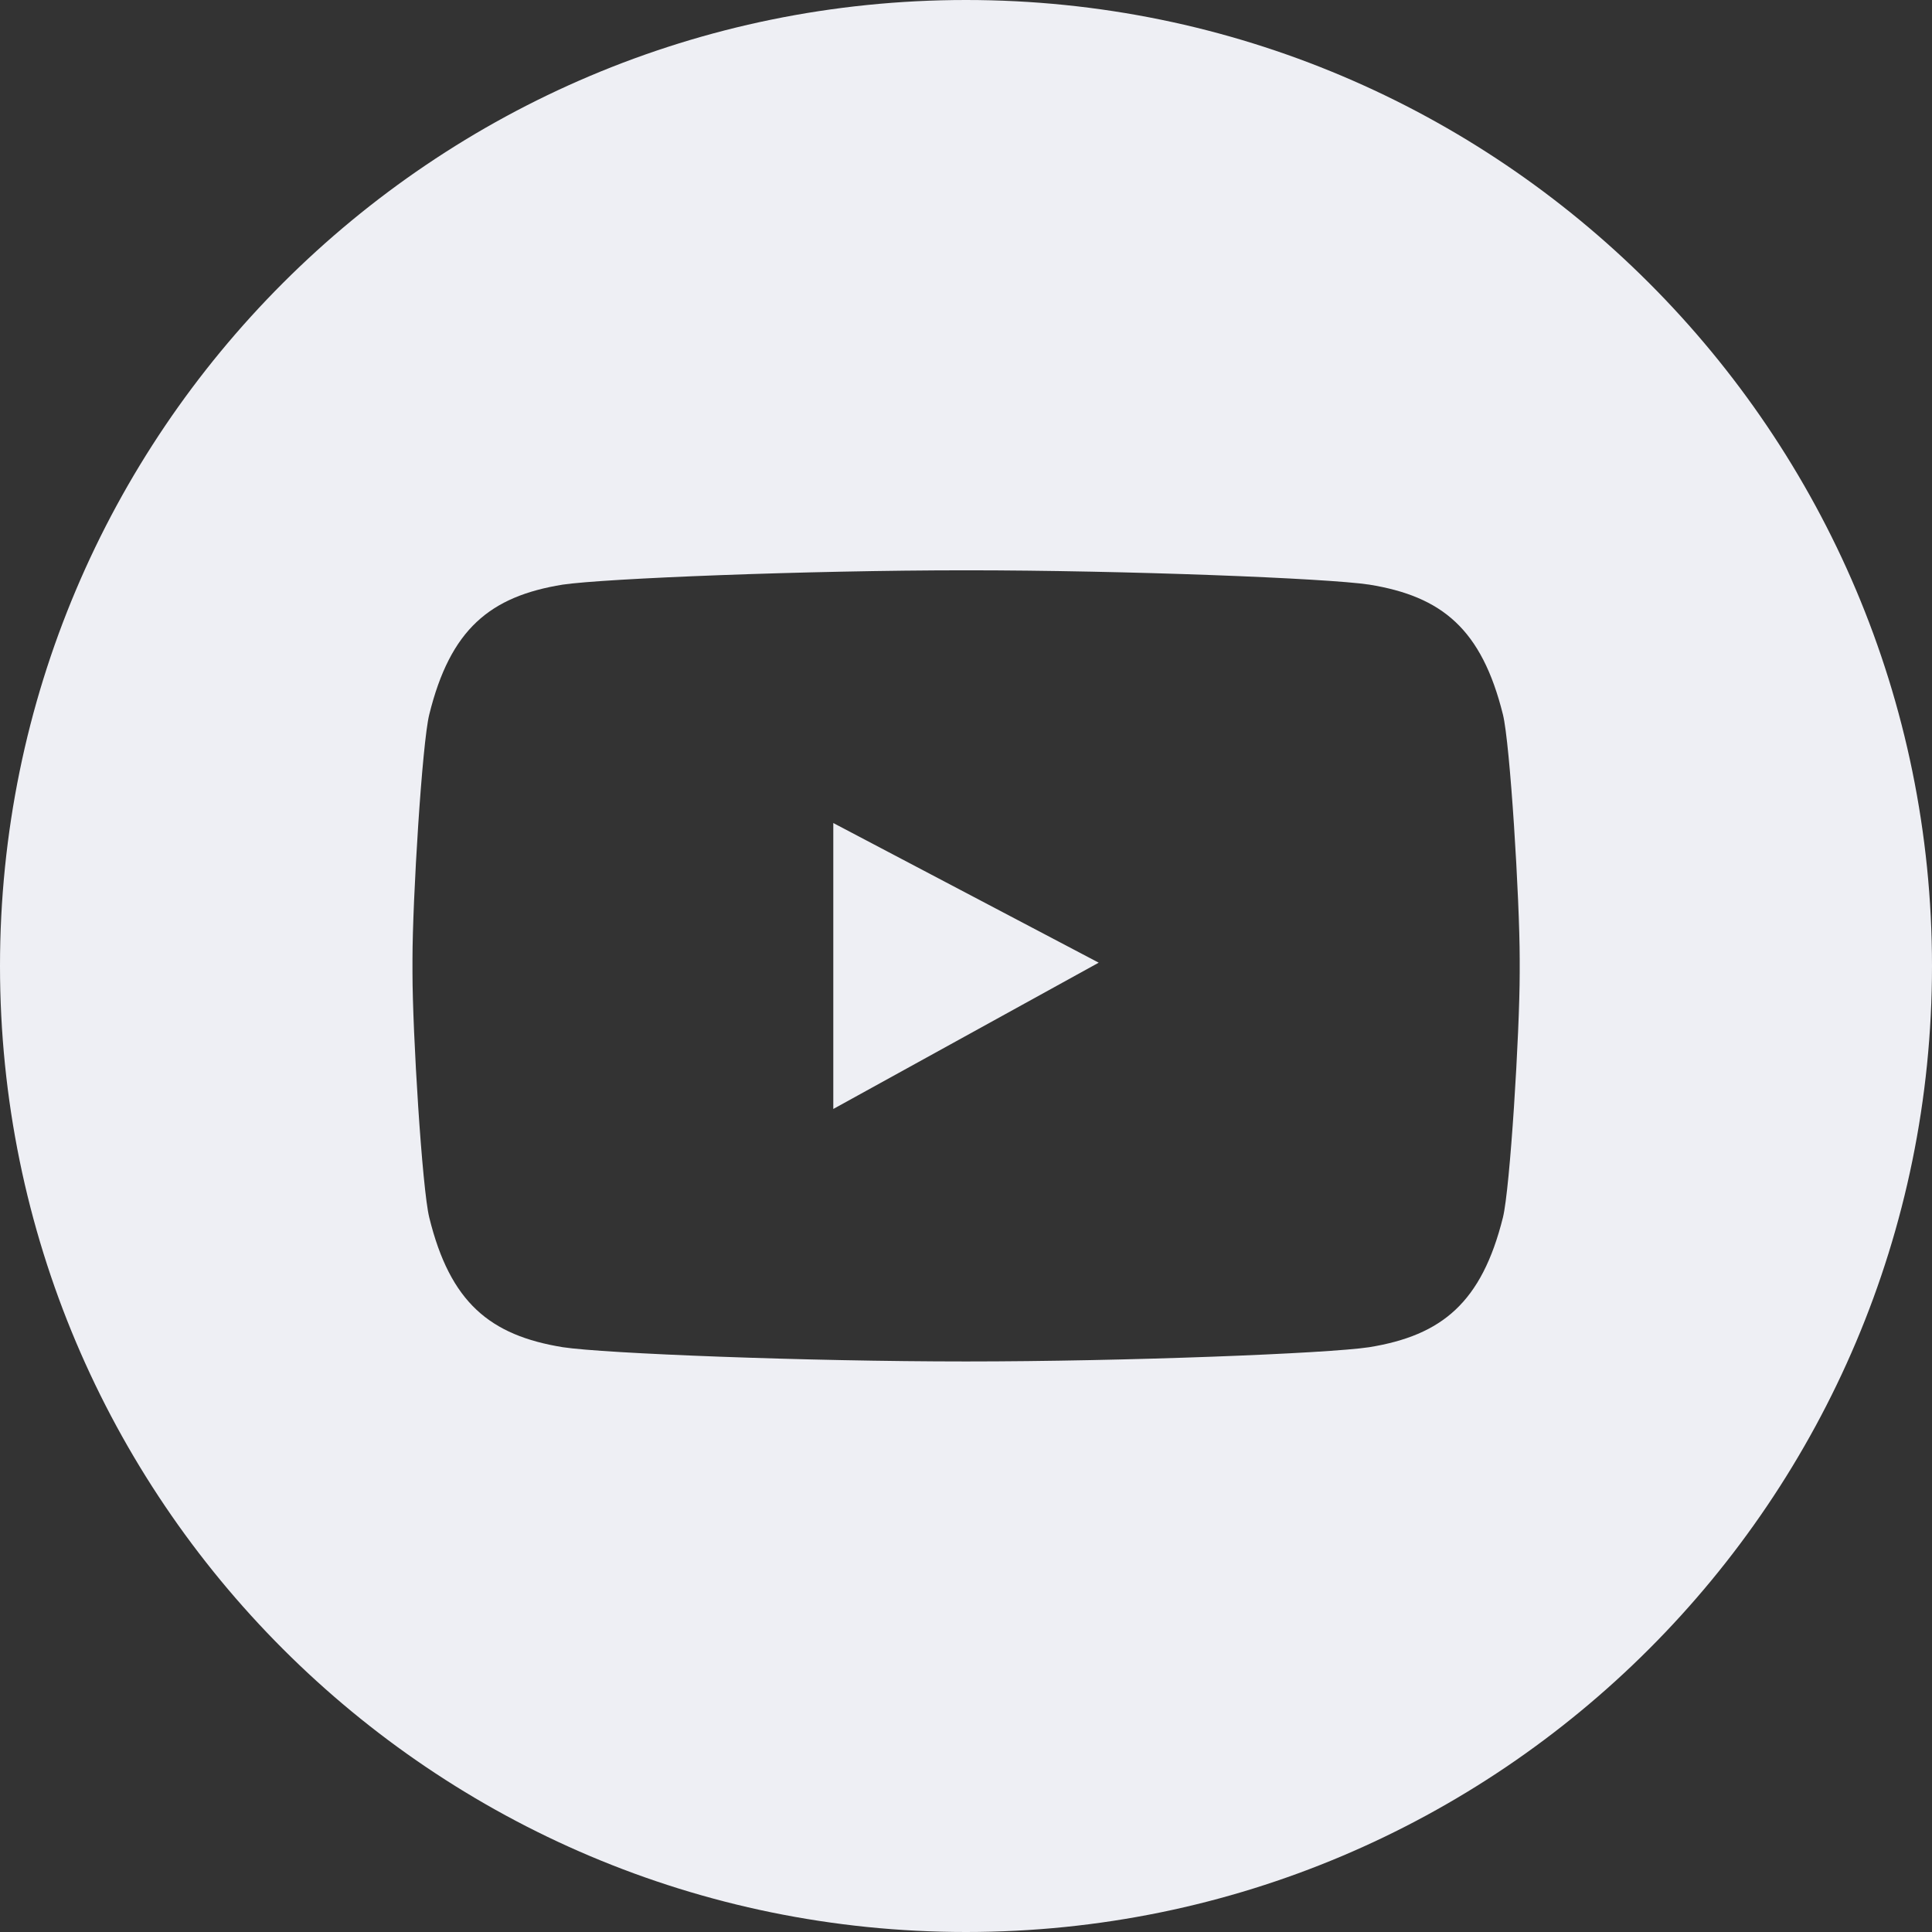
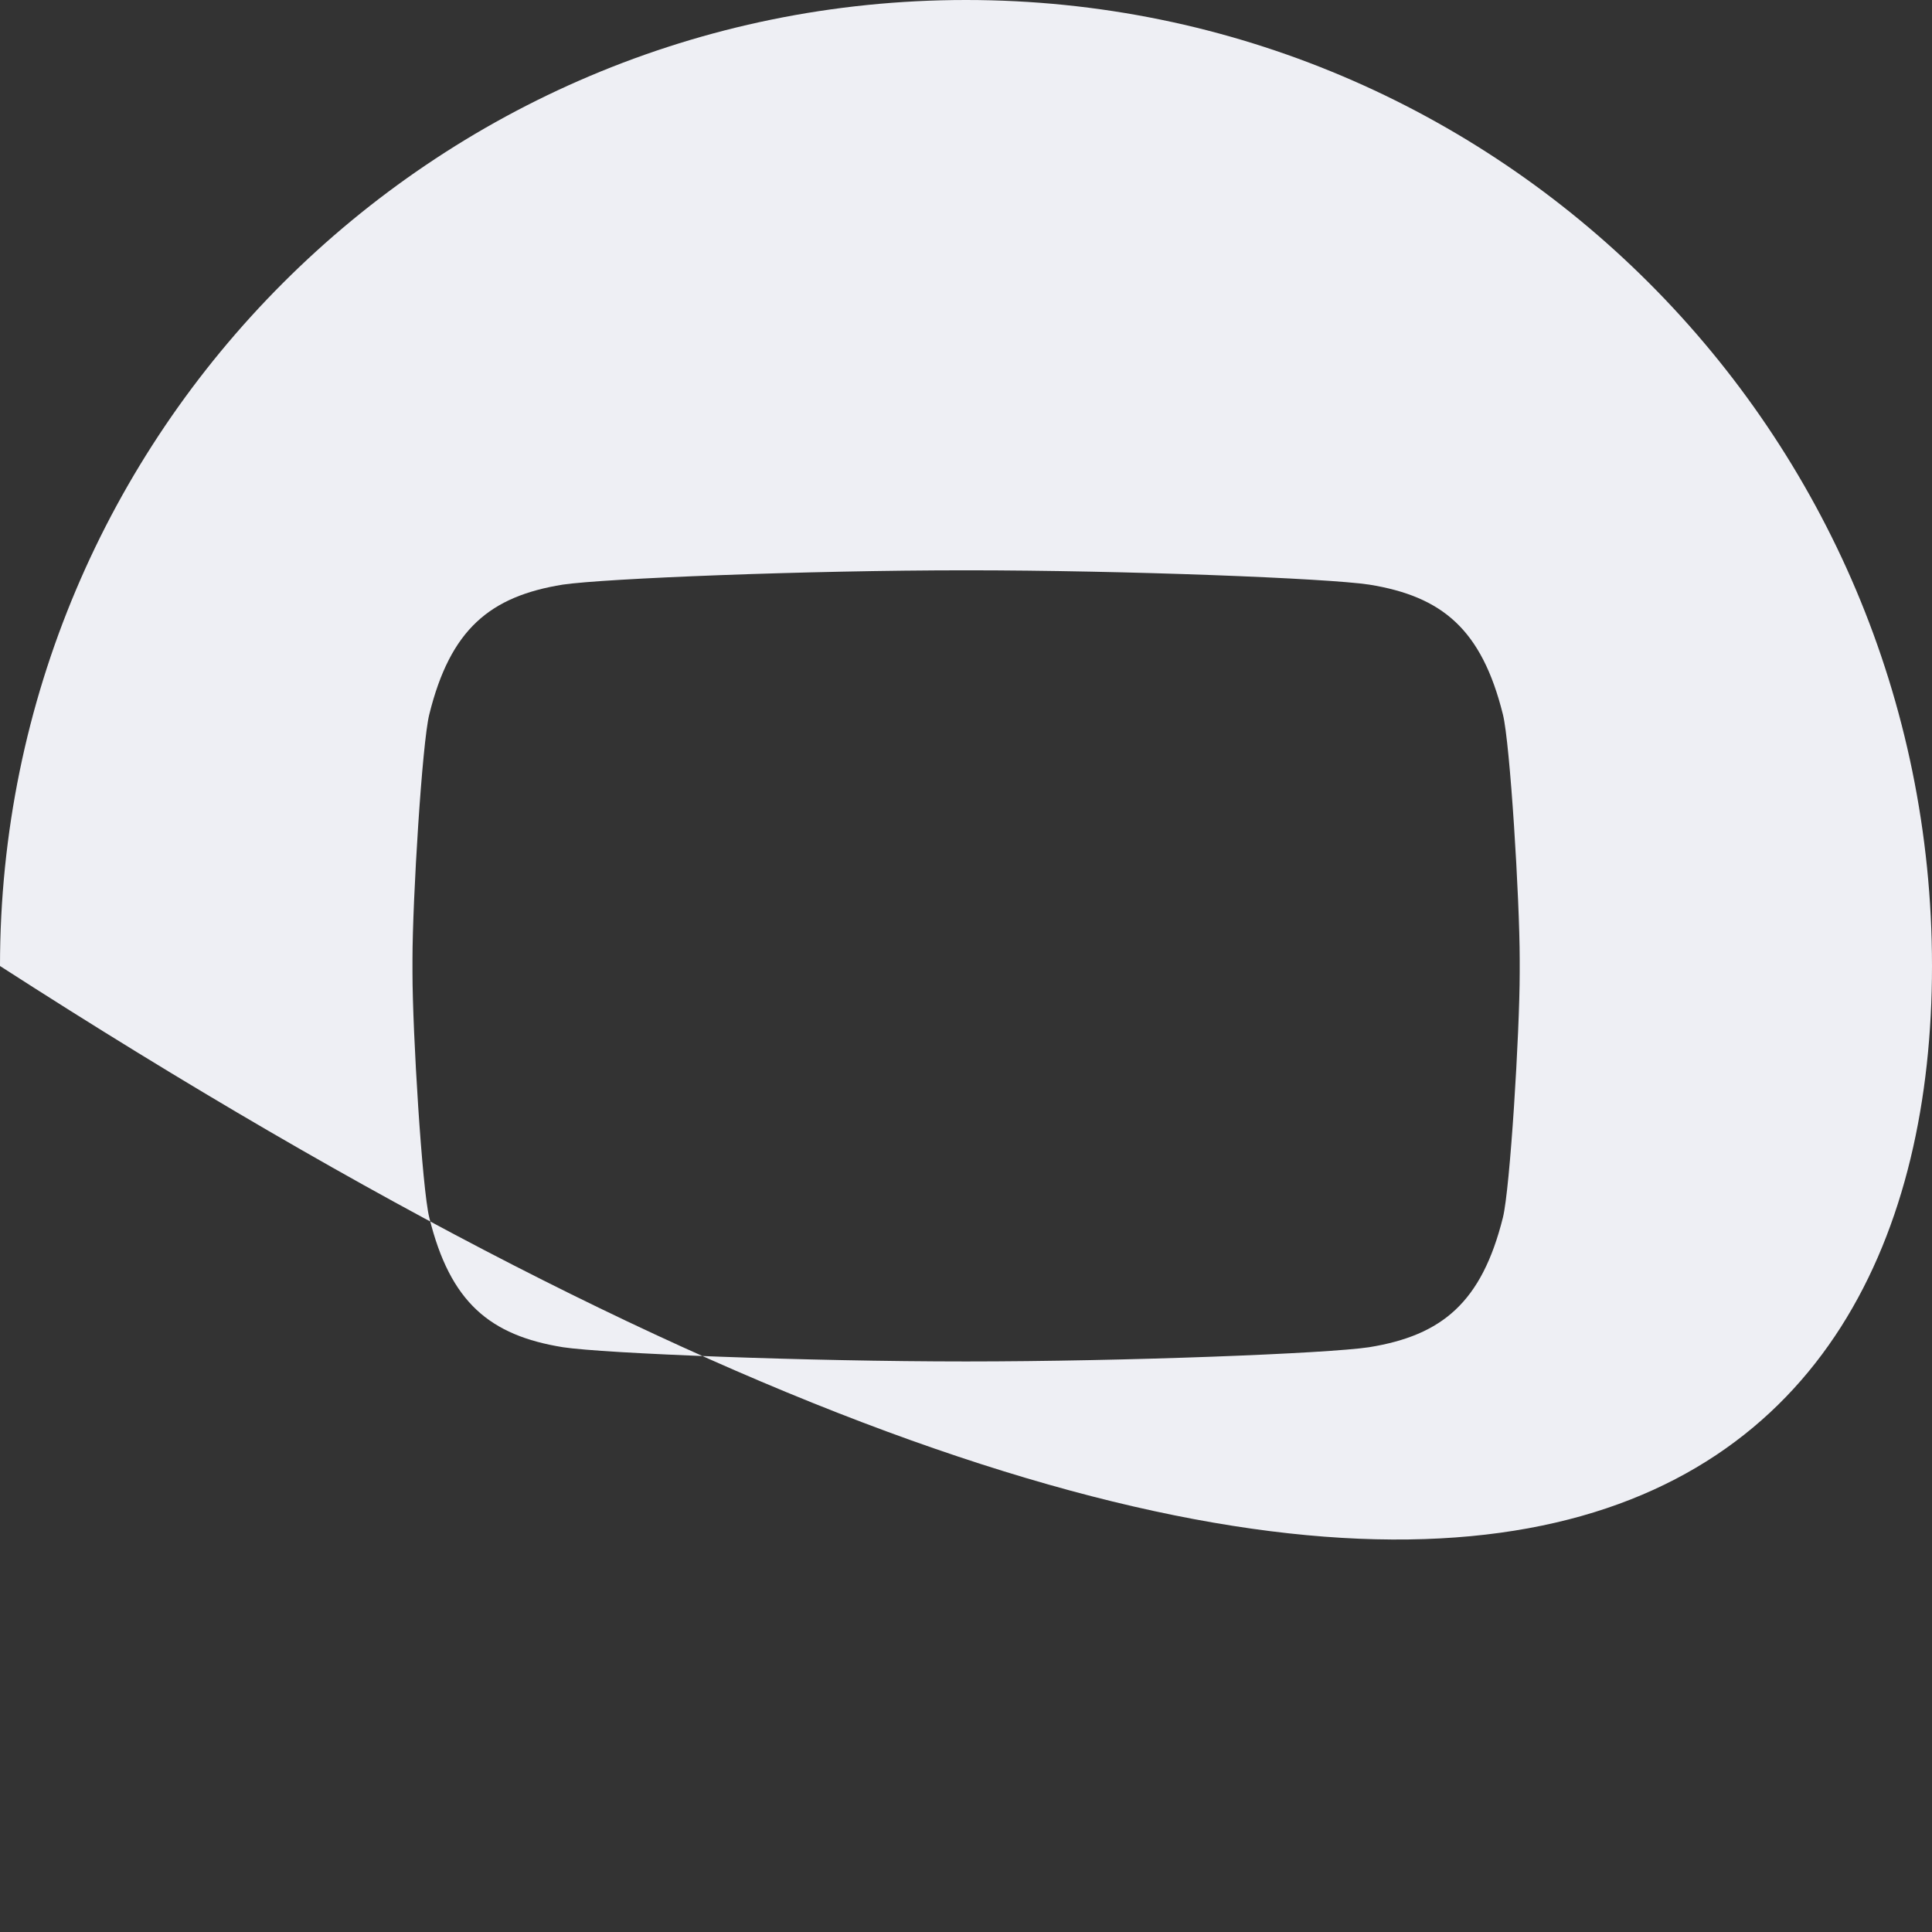
<svg xmlns="http://www.w3.org/2000/svg" width="32" height="32" viewBox="0 0 32 32" fill="none">
  <rect x="0" y="0" width="32" height="32" fill="#333333" stroke="none" />
  <g clip-path="url(#clip0_317_629)">
-     <path d="M13.802 18.368L18.198 15.945L13.802 13.632V18.368Z" fill="#EEEFF4" />
-     <path d="M16 0C7.165 0 0 7.165 0 16C0 24.835 7.165 32 16 32C24.835 32 32 24.835 32 16C32 7.165 24.835 0 16 0ZM25.171 16.109C25.171 17.098 25.011 19.693 24.893 20.166C24.541 21.574 23.885 22.118 22.678 22.314C21.984 22.419 18.646 22.55 15.994 22.55H16.006C13.354 22.55 10.013 22.419 9.322 22.314C8.115 22.118 7.456 21.574 7.11 20.166C6.992 19.693 6.832 17.098 6.832 16.109V15.891C6.832 14.902 6.992 12.304 7.11 11.834C7.459 10.422 8.115 9.878 9.322 9.683C10.016 9.581 13.35 9.446 16 9.446C18.65 9.446 21.987 9.578 22.678 9.683C23.885 9.878 24.541 10.419 24.893 11.834C25.011 12.304 25.171 14.902 25.171 15.891V16.109Z" fill="#EEEFF4" />
+     <path d="M16 0C7.165 0 0 7.165 0 16C24.835 32 32 24.835 32 16C32 7.165 24.835 0 16 0ZM25.171 16.109C25.171 17.098 25.011 19.693 24.893 20.166C24.541 21.574 23.885 22.118 22.678 22.314C21.984 22.419 18.646 22.55 15.994 22.55H16.006C13.354 22.55 10.013 22.419 9.322 22.314C8.115 22.118 7.456 21.574 7.11 20.166C6.992 19.693 6.832 17.098 6.832 16.109V15.891C6.832 14.902 6.992 12.304 7.11 11.834C7.459 10.422 8.115 9.878 9.322 9.683C10.016 9.581 13.35 9.446 16 9.446C18.65 9.446 21.987 9.578 22.678 9.683C23.885 9.878 24.541 10.419 24.893 11.834C25.011 12.304 25.171 14.902 25.171 15.891V16.109Z" fill="#EEEFF4" />
  </g>
  <defs>
    <clipPath id="clip0_317_629">
      <rect width="32" height="32" fill="white" />
    </clipPath>
  </defs>
</svg>